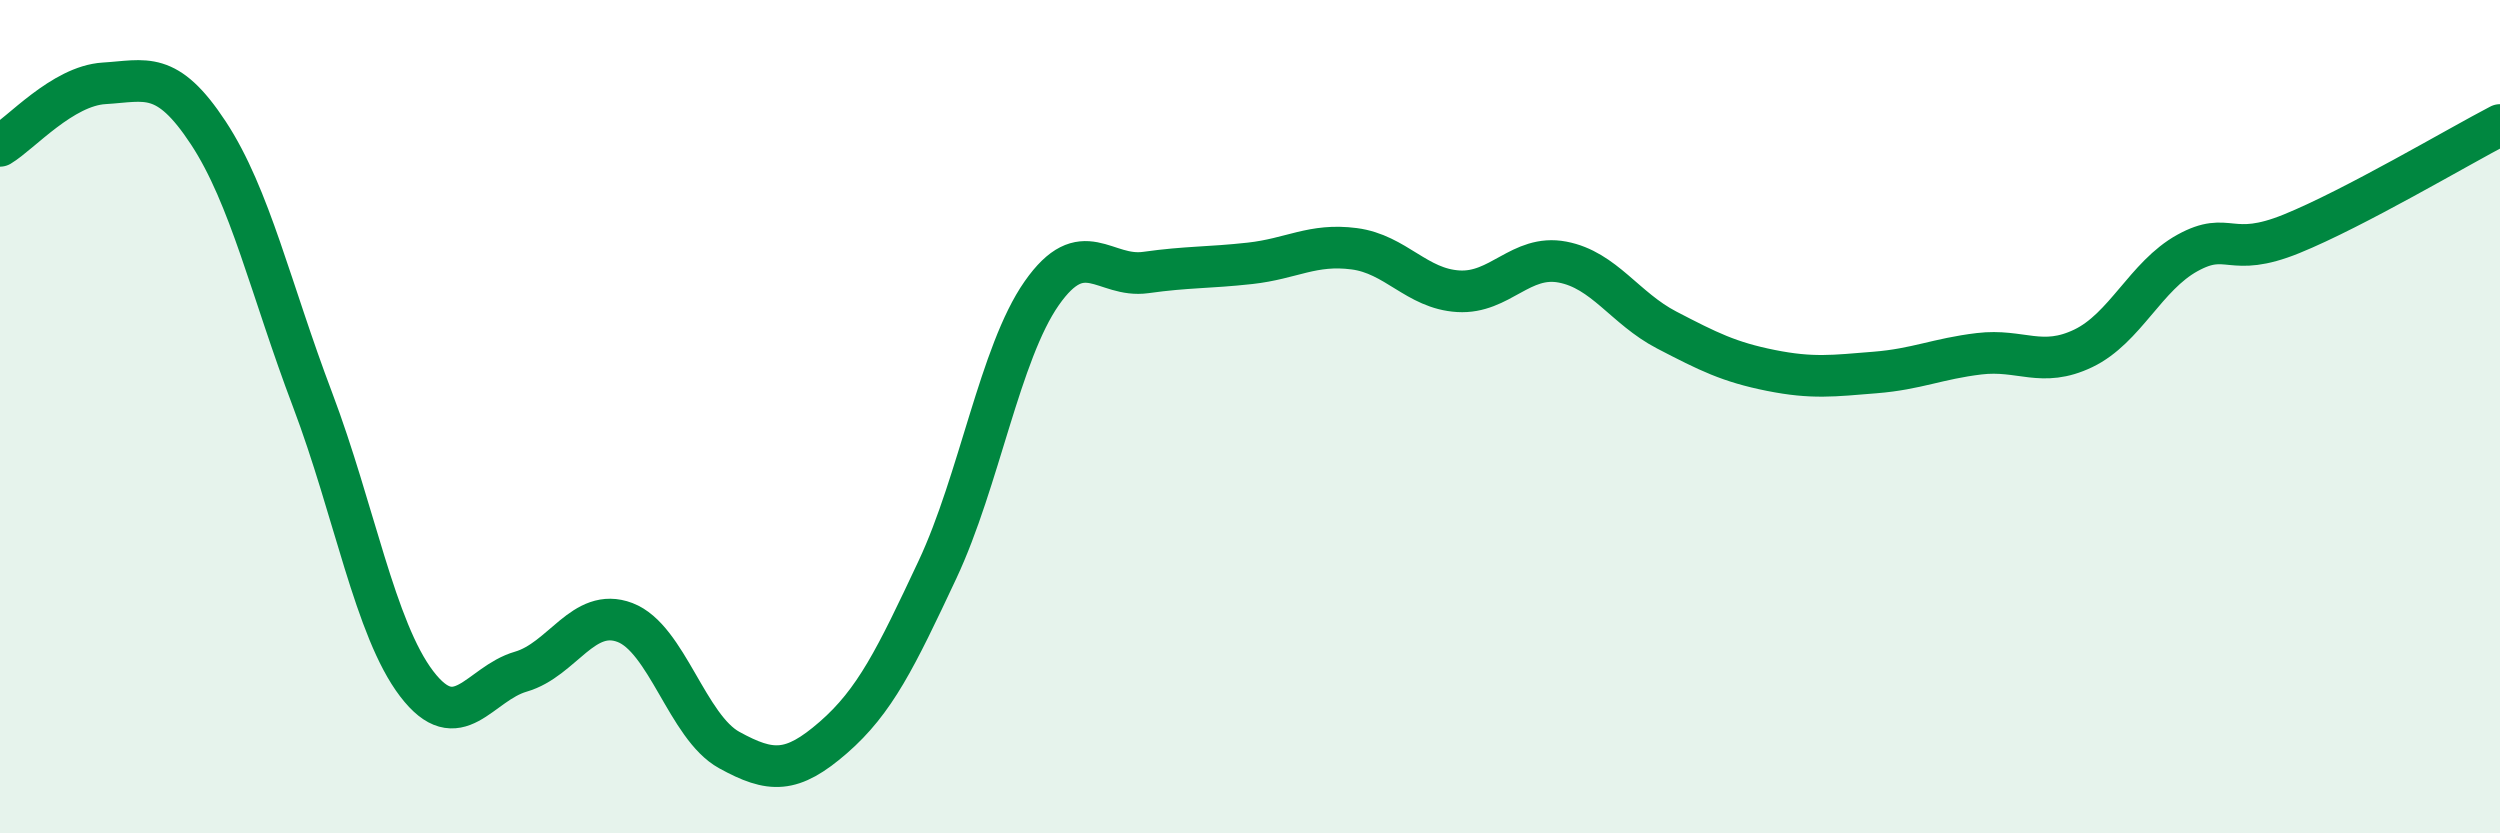
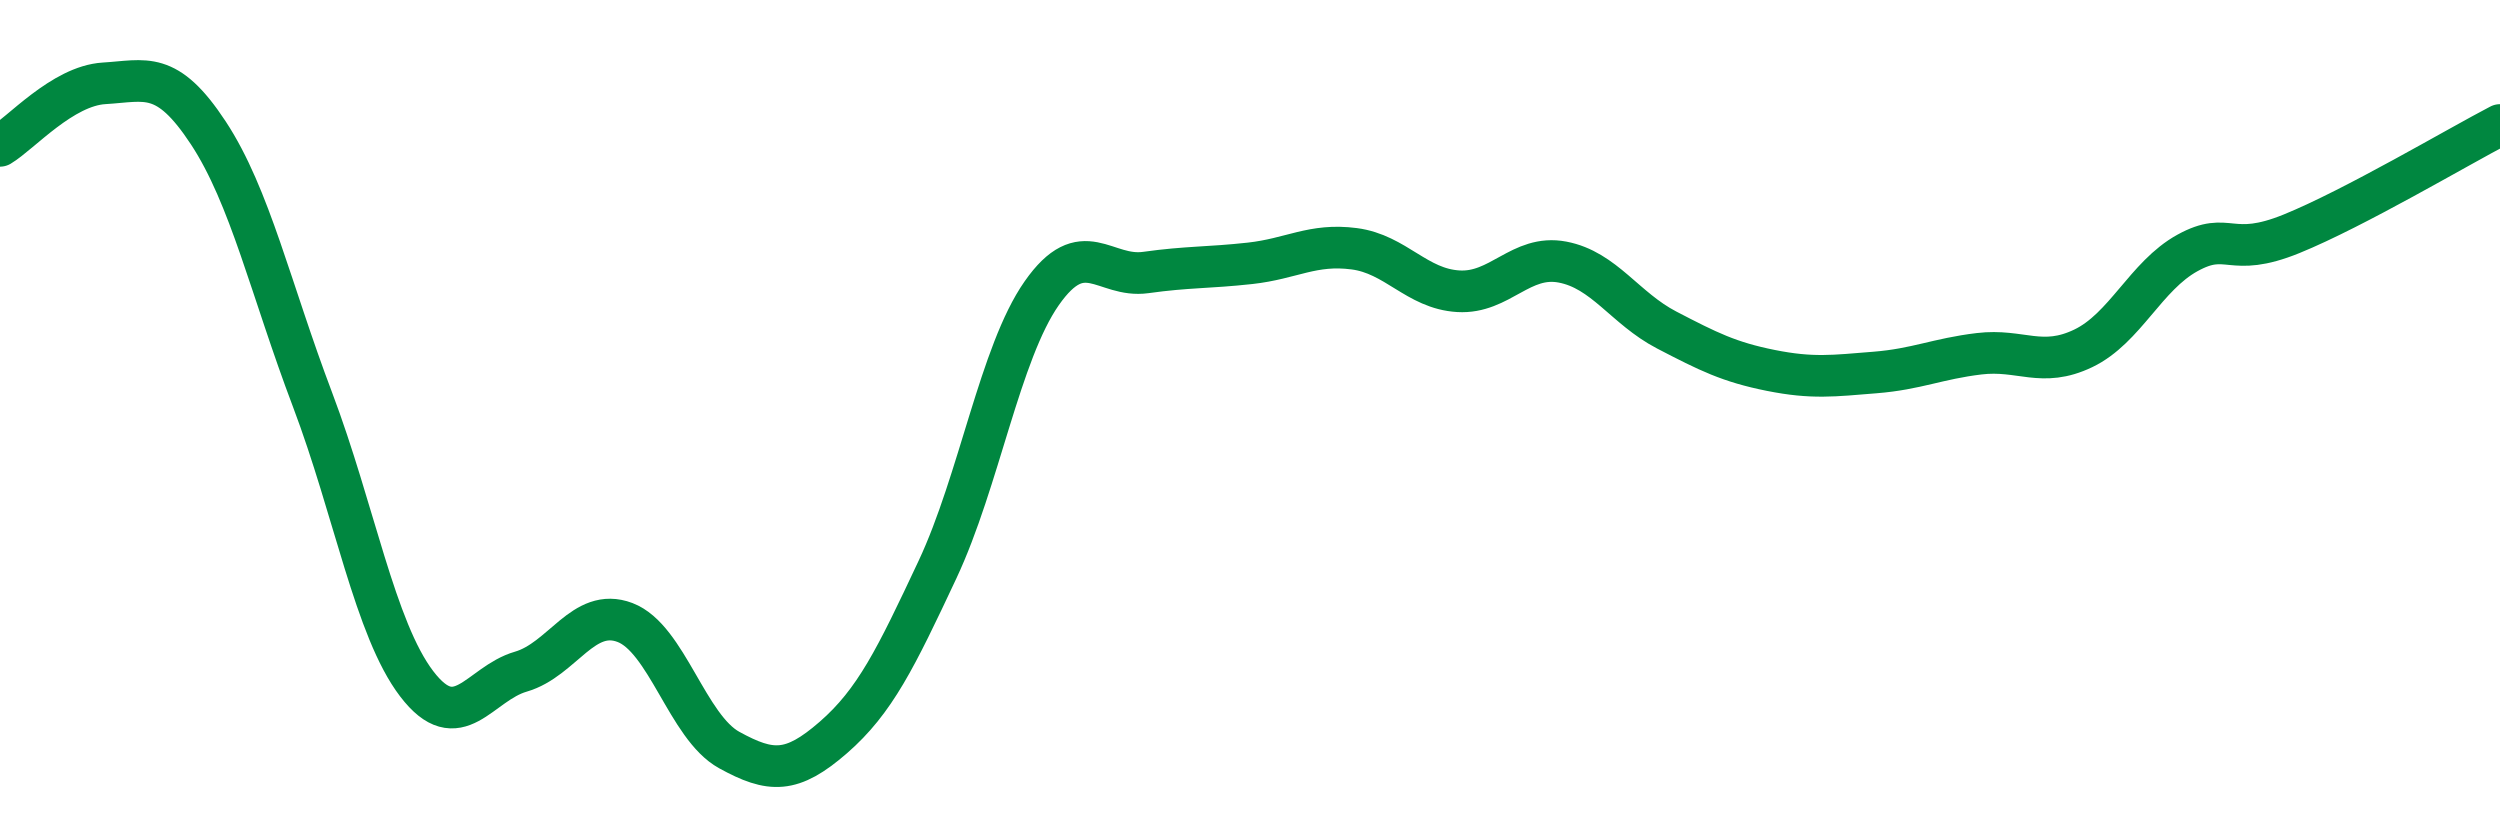
<svg xmlns="http://www.w3.org/2000/svg" width="60" height="20" viewBox="0 0 60 20">
-   <path d="M 0,3.5 C 0.5,3.2 1.5,2.06 2.5,2 C 3.5,1.94 4,1.67 5,3.19 C 6,4.71 6.5,6.95 7.5,9.59 C 8.5,12.23 9,15.1 10,16.41 C 11,17.72 11.5,16.41 12.5,16.12 C 13.5,15.83 14,14.56 15,14.94 C 16,15.32 16.5,17.45 17.5,18 C 18.5,18.55 19,18.57 20,17.7 C 21,16.83 21.5,15.8 22.5,13.67 C 23.5,11.54 24,8.47 25,7.04 C 26,5.61 26.5,6.68 27.5,6.54 C 28.5,6.4 29,6.43 30,6.32 C 31,6.21 31.5,5.84 32.5,5.97 C 33.5,6.1 34,6.93 35,6.99 C 36,7.05 36.5,6.1 37.5,6.29 C 38.5,6.48 39,7.4 40,7.92 C 41,8.44 41.5,8.69 42.5,8.89 C 43.5,9.09 44,9.02 45,8.94 C 46,8.86 46.5,8.61 47.5,8.49 C 48.5,8.37 49,8.84 50,8.36 C 51,7.88 51.5,6.62 52.5,6.07 C 53.5,5.52 53.5,6.22 55,5.61 C 56.5,5 59,3.52 60,3L60 20L0 20Z" fill="#008740" opacity="0.1" stroke-linecap="round" stroke-linejoin="round" />
  <path d="M 0,3.5 C 0.5,3.2 1.5,2.06 2.5,2 C 3.5,1.94 4,1.67 5,3.19 C 6,4.71 6.5,6.95 7.5,9.59 C 8.5,12.23 9,15.1 10,16.41 C 11,17.72 11.5,16.41 12.5,16.12 C 13.5,15.83 14,14.56 15,14.94 C 16,15.32 16.5,17.45 17.5,18 C 18.5,18.55 19,18.57 20,17.7 C 21,16.83 21.5,15.8 22.5,13.67 C 23.5,11.54 24,8.47 25,7.04 C 26,5.61 26.5,6.68 27.5,6.54 C 28.5,6.4 29,6.43 30,6.32 C 31,6.21 31.5,5.84 32.5,5.97 C 33.5,6.1 34,6.93 35,6.99 C 36,7.05 36.5,6.1 37.5,6.29 C 38.5,6.48 39,7.4 40,7.92 C 41,8.44 41.5,8.69 42.5,8.89 C 43.5,9.09 44,9.02 45,8.94 C 46,8.86 46.5,8.61 47.5,8.49 C 48.5,8.37 49,8.84 50,8.36 C 51,7.88 51.5,6.62 52.5,6.07 C 53.5,5.52 53.5,6.22 55,5.61 C 56.5,5 59,3.52 60,3" stroke="#008740" stroke-width="1" fill="none" stroke-linecap="round" stroke-linejoin="round" />
</svg>